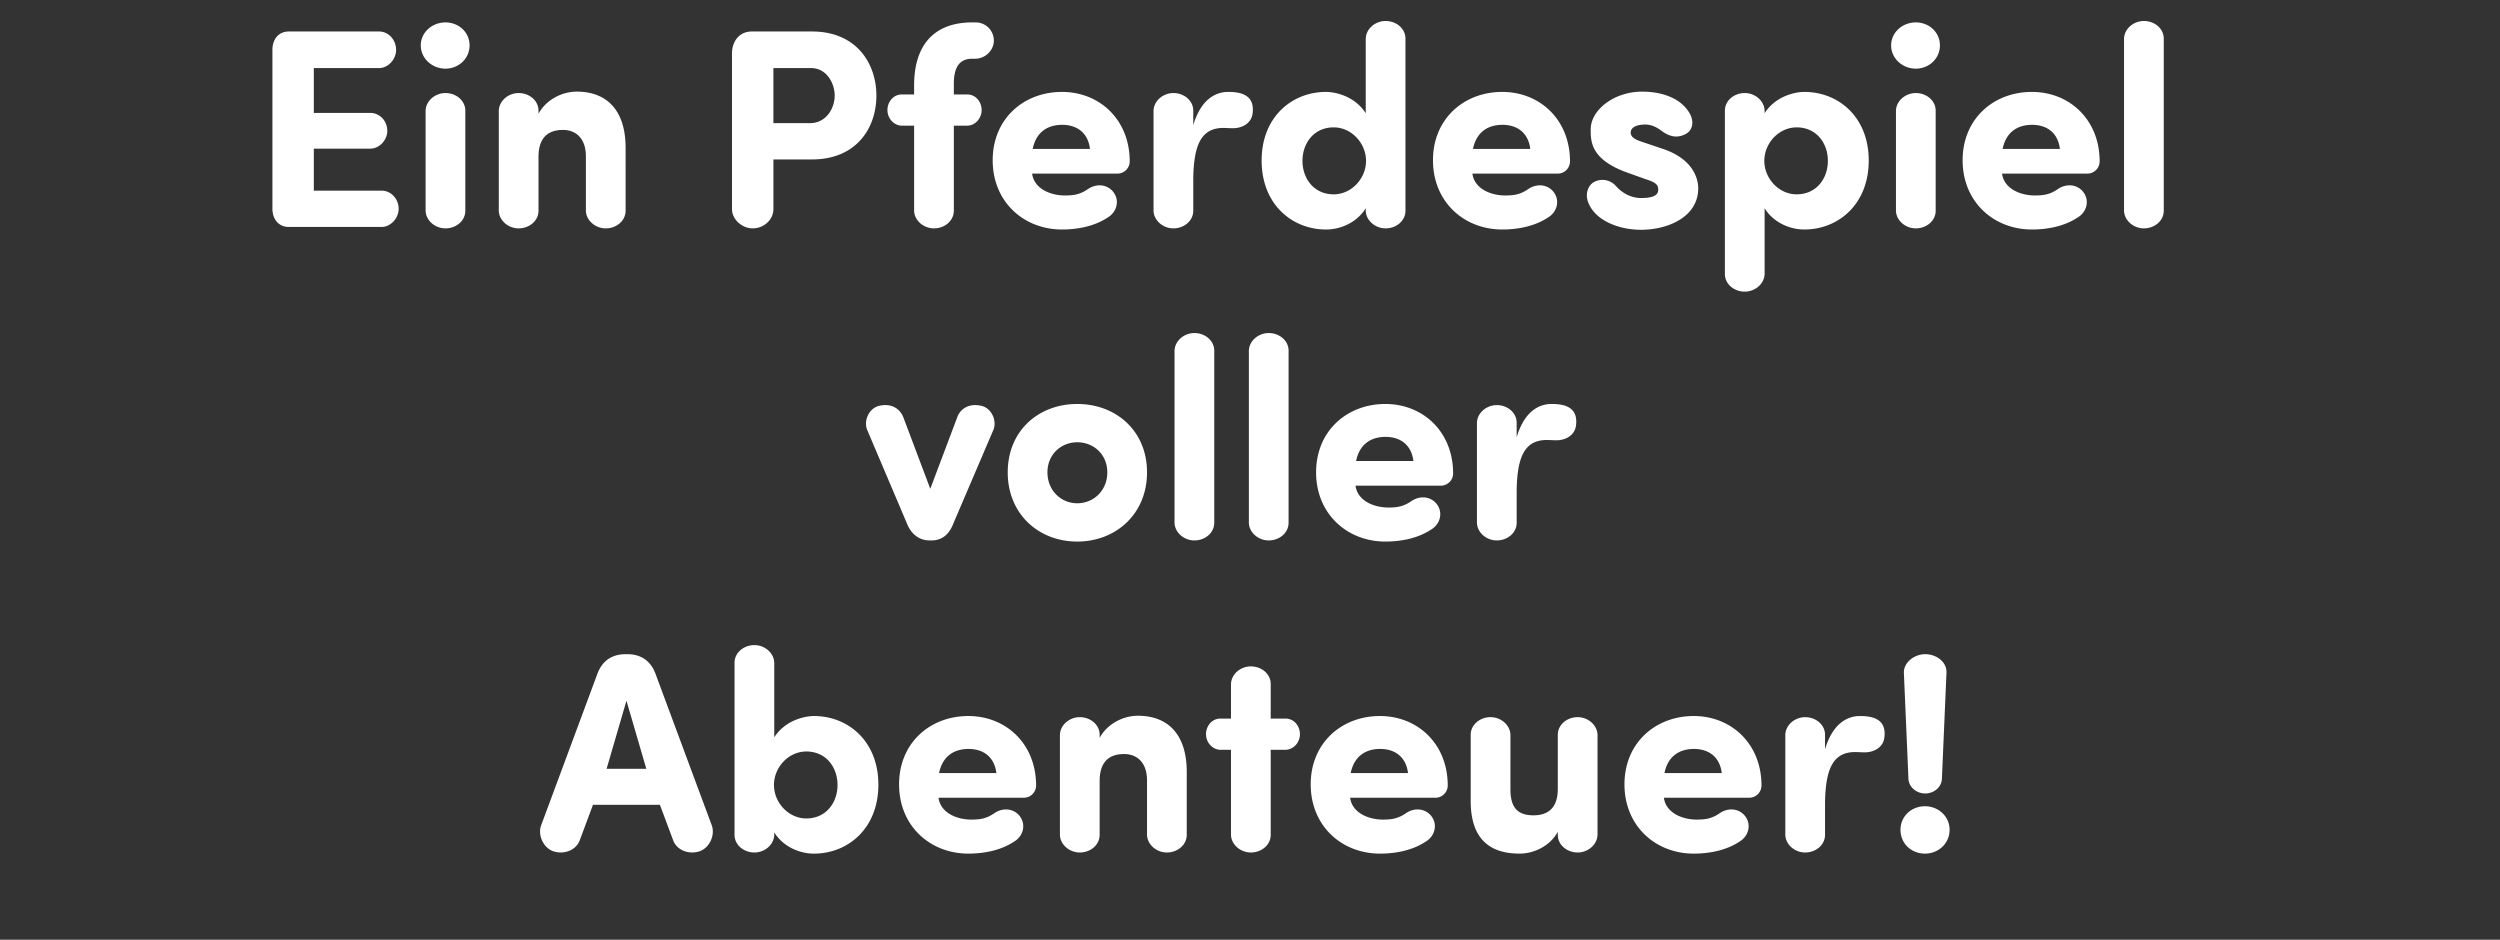
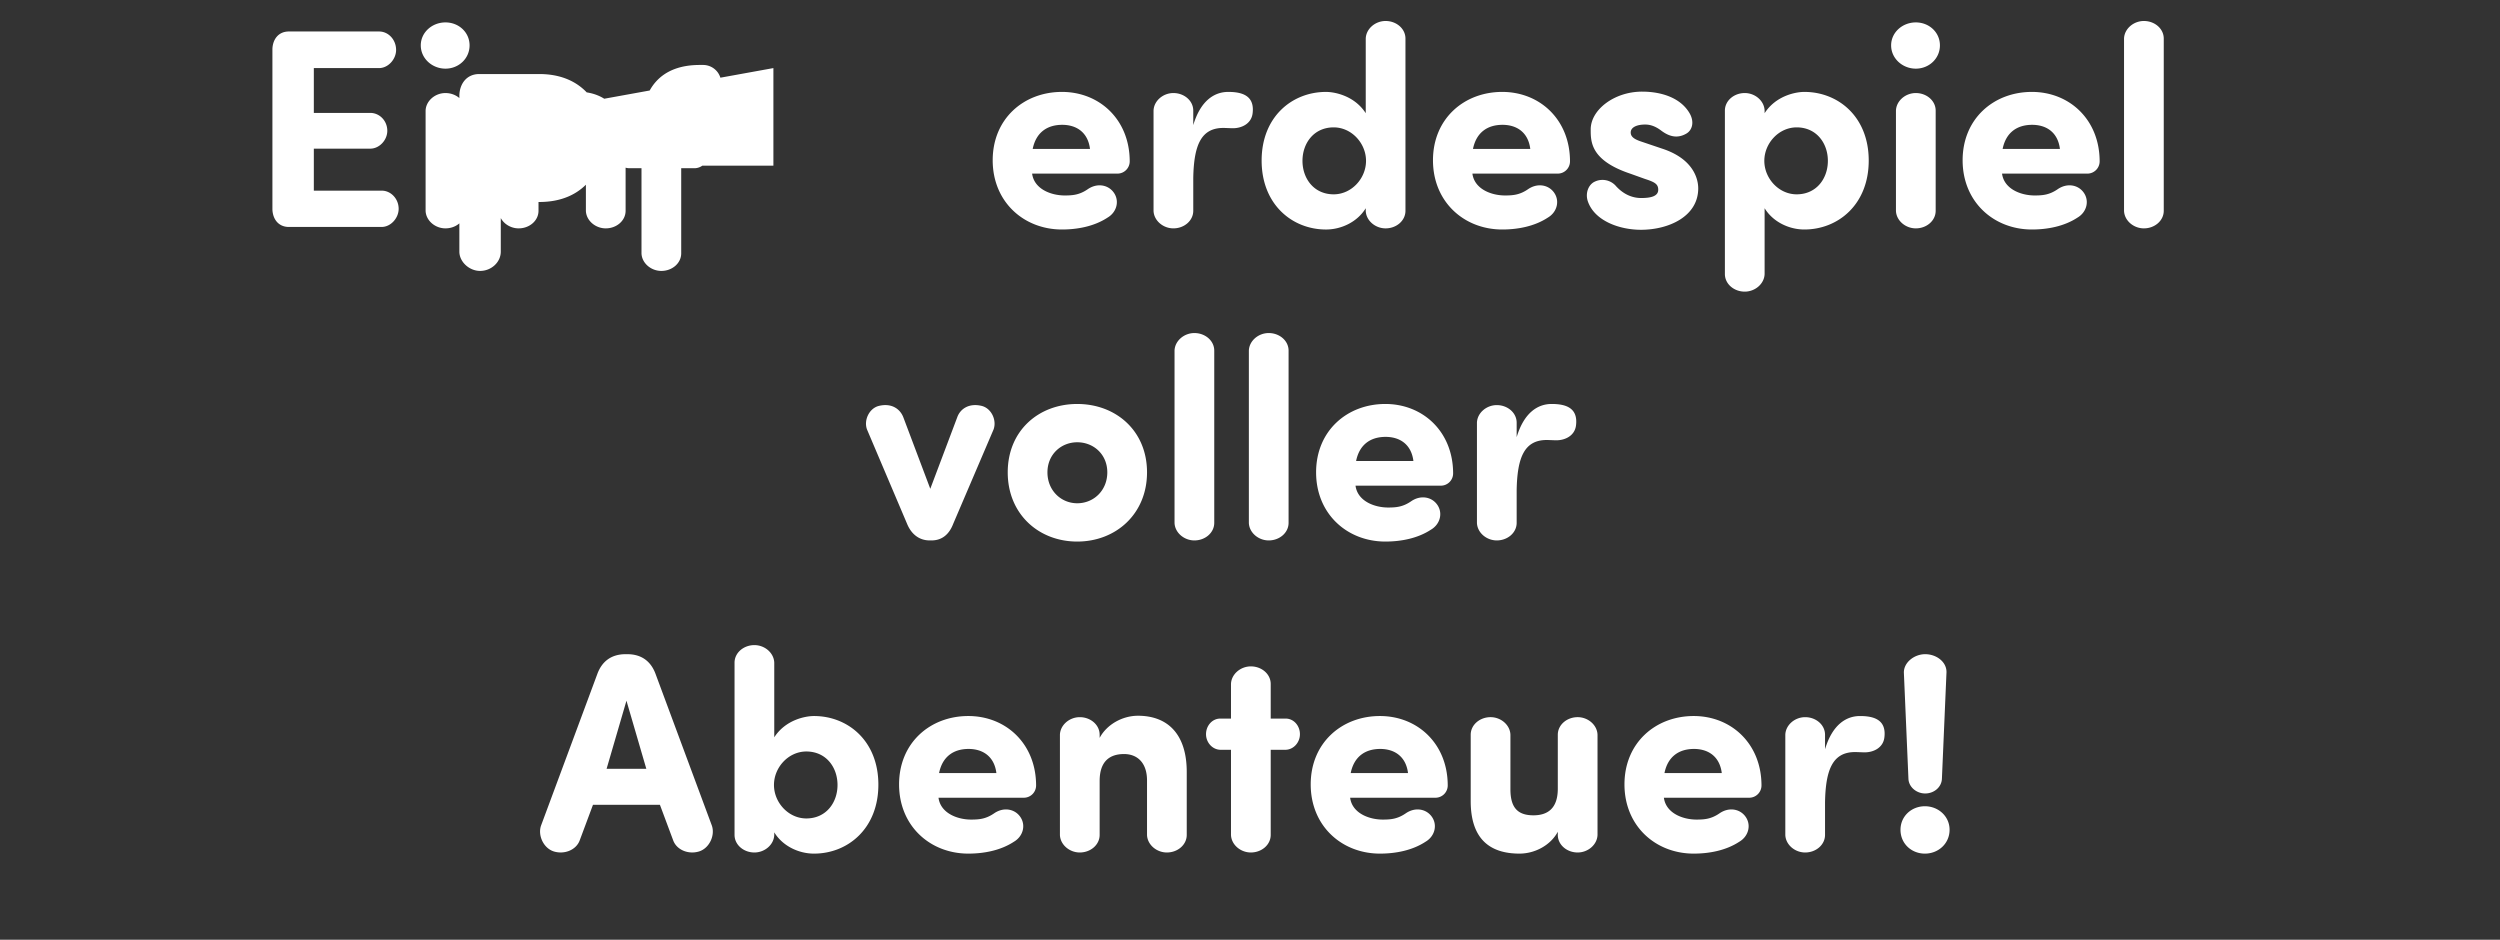
<svg xmlns="http://www.w3.org/2000/svg" width="141" height="53" viewBox="0 0 141 53">
  <rect x="0" y="0" width="141" height="53" fill="#333333" stroke="none" />
-   <path d="M16.292 1.776c-.592 0-.912.448-.928.992v9.04c.016.544.336.992.928.992h5.232c.512 0 .96-.496.96-1.024 0-.56-.432-1.024-.96-1.024H17.7V8.384h3.184c.512 0 .96-.48.96-1.008 0-.56-.432-1.008-.96-1.008H17.7V3.84h3.68c.512 0 .96-.496.96-1.024 0-.576-.432-1.04-.96-1.04zm7.44.784c0 .736.64 1.312 1.392 1.312.752 0 1.36-.576 1.36-1.312 0-.736-.608-1.296-1.36-1.296-.752 0-1.392.56-1.392 1.296zm2.512 3.68c0-.56-.512-.992-1.12-.992-.592 0-1.104.448-1.12.992v5.648c.016.544.528.992 1.12.992.608 0 1.12-.432 1.12-.992zm4.128 0c0-.56-.512-.992-1.12-.992-.592 0-1.104.448-1.12.992v5.648c.016.544.528.992 1.12.992.608 0 1.12-.432 1.12-.992v-3.04c0-1.136.592-1.52 1.376-1.52.752 0 1.296.496 1.296 1.488v3.072c.016.544.528.992 1.12.992.608 0 1.12-.432 1.12-.992V8.336c0-2.128-1.072-3.168-2.752-3.168-.88 0-1.76.496-2.16 1.248zm15.376-2.4c.88 0 1.328.864 1.328 1.552 0 .72-.48 1.552-1.392 1.552H43.62V3.84zm-4.464 7.952c0 .576.56 1.088 1.168 1.088.64 0 1.168-.496 1.168-1.088v-2.8h2.176c2.512 0 3.632-1.776 3.632-3.6 0-1.808-1.12-3.616-3.632-3.616h-3.392c-.704 0-1.104.544-1.12 1.2zm12.512-6.464v-.592c0-.88.272-1.424 1.04-1.424h.192c.56-.016 1.024-.48 1.024-1.024a1.02 1.02 0 0 0-1.024-1.024h-.192c-2.144 0-3.28 1.264-3.28 3.552v.512h-.704c-.448 0-.8.4-.8.88 0 .464.352.864.8.88h.704v4.8c.016.544.528.992 1.12.992.608 0 1.12-.432 1.12-.992v-4.8h.768c.448-.016.8-.416.8-.88 0-.48-.352-.88-.8-.88zM58.244 8.4c.192-.944.832-1.36 1.664-1.36s1.456.448 1.568 1.36zm4.512 2.384c-.32-.368-.896-.464-1.408-.112-.464.32-.848.352-1.296.352-.784 0-1.728-.368-1.84-1.232h4.816a.693.693 0 0 0 .688-.688c0-2.352-1.696-3.92-3.824-3.92-2.144 0-3.904 1.504-3.904 3.856s1.76 3.904 3.904 3.904c.88 0 1.824-.176 2.576-.672.544-.32.704-1.008.288-1.488zm6.512-5.6c-.768 0-1.552.48-1.968 1.872V6.24c0-.56-.512-.992-1.12-.992-.592 0-1.104.448-1.12.992v5.648c.016.544.528.992 1.12.992.608 0 1.12-.432 1.12-.992v-1.84c.032-1.872.448-2.832 1.696-2.832.144 0 .384.016.544.016.496 0 1.024-.256 1.104-.816.144-1.056-.64-1.232-1.376-1.232zm7.76 1.2c-.64-.992-1.76-1.2-2.24-1.2-1.904 0-3.632 1.392-3.632 3.872s1.728 3.888 3.632 3.888c.848 0 1.76-.416 2.24-1.2v.144c.016.544.528.992 1.12.992.608 0 1.12-.432 1.12-.992V2.176c0-.56-.512-.992-1.12-.992-.592 0-1.104.448-1.12.992v4.208zM73.46 9.072c0-.992.64-1.888 1.76-1.888 1.008 0 1.824.896 1.824 1.888 0 .992-.816 1.888-1.824 1.888-1.12 0-1.76-.896-1.76-1.888zm9.616-.672c.192-.944.832-1.36 1.664-1.36s1.456.448 1.568 1.36zm4.512 2.384c-.32-.368-.896-.464-1.408-.112-.464.32-.848.352-1.296.352-.784 0-1.728-.368-1.84-1.232h4.816a.693.693 0 0 0 .688-.688c0-2.352-1.696-3.92-3.824-3.92-2.144 0-3.904 1.504-3.904 3.856s1.76 3.904 3.904 3.904c.88 0 1.824-.176 2.576-.672.544-.32.704-1.008.288-1.488zm1.968.576c.384 1.104 1.792 1.6 2.992 1.6 1.568 0 3.232-.752 3.232-2.336 0-.48-.224-1.648-2.032-2.24L92.612 8c-.448-.144-.64-.288-.64-.528 0-.288.336-.448.816-.448.288 0 .576.096.896.336.464.352.928.464 1.424.176.336-.192.464-.656.192-1.136-.512-.896-1.616-1.232-2.688-1.232-1.568 0-2.896 1.024-2.896 2.128 0 .688-.016 1.744 2.224 2.496l.848.304c.544.176.736.288.736.608 0 .384-.464.464-.96.464-.528 0-1.008-.224-1.408-.656a1.007 1.007 0 0 0-1.2-.272c-.368.16-.56.656-.4 1.12zm9.968-4.976V6.24c-.016-.544-.528-.992-1.12-.992-.608 0-1.12.432-1.12.992v9.216c0 .56.512.992 1.12.992.592 0 1.104-.448 1.12-.992v-3.712c.48.784 1.392 1.2 2.24 1.2 1.904 0 3.632-1.408 3.632-3.888s-1.728-3.872-3.632-3.872c-.48 0-1.6.208-2.24 1.2zm3.568 2.688c0 .992-.64 1.888-1.76 1.888-1.008 0-1.824-.896-1.824-1.888 0-.992.816-1.888 1.824-1.888 1.12 0 1.76.896 1.76 1.888zm3.568-6.512c0 .736.64 1.312 1.392 1.312.752 0 1.36-.576 1.36-1.312 0-.736-.608-1.296-1.36-1.296-.752 0-1.392.56-1.392 1.296zm2.512 3.68c0-.56-.512-.992-1.12-.992-.592 0-1.104.448-1.12.992v5.648c.016.544.528.992 1.12.992.608 0 1.12-.432 1.12-.992zm3.776 2.16c.192-.944.832-1.36 1.664-1.36s1.456.448 1.568 1.36zm4.512 2.384c-.32-.368-.896-.464-1.408-.112-.464.32-.848.352-1.296.352-.784 0-1.728-.368-1.84-1.232h4.816a.693.693 0 0 0 .688-.688c0-2.352-1.696-3.92-3.824-3.92-2.144 0-3.904 1.504-3.904 3.856s1.76 3.904 3.904 3.904c.88 0 1.824-.176 2.576-.672.544-.32.704-1.008.288-1.488zm4.576-8.608c0-.56-.512-.992-1.12-.992-.592 0-1.104.448-1.12.992v9.712c.016.544.528.992 1.12.992.608 0 1.12-.432 1.12-.992zM56.036 24.224c.192-.512-.112-1.184-.656-1.328-.704-.176-1.216.144-1.392.64l-1.52 4.032-1.52-4.032c-.192-.496-.688-.816-1.392-.64-.544.144-.848.816-.656 1.328l2.256 5.312c.24.592.688.944 1.28.944h.096c.608 0 1.008-.352 1.232-.944zm4.72 6.32c2.176 0 3.936-1.552 3.936-3.904s-1.76-3.856-3.936-3.856-3.92 1.504-3.92 3.856 1.744 3.904 3.92 3.904zm0-2.16c-.912 0-1.68-.72-1.68-1.744 0-1.008.768-1.696 1.68-1.696.928 0 1.696.688 1.696 1.696 0 1.024-.768 1.744-1.696 1.744zm7.728-8.608c0-.56-.512-.992-1.12-.992-.592 0-1.104.448-1.12.992v9.712c.016.544.528.992 1.12.992.608 0 1.12-.432 1.12-.992zm4.192 0c0-.56-.512-.992-1.12-.992-.592 0-1.104.448-1.12.992v9.712c.016.544.528.992 1.12.992.608 0 1.12-.432 1.12-.992zM76.484 26c.192-.944.832-1.36 1.664-1.36s1.456.448 1.568 1.36zm4.512 2.384c-.32-.368-.896-.464-1.408-.112-.464.32-.848.352-1.296.352-.784 0-1.728-.368-1.84-1.232h4.816a.693.693 0 0 0 .688-.688c0-2.352-1.696-3.92-3.824-3.92-2.144 0-3.904 1.504-3.904 3.856s1.76 3.904 3.904 3.904c.88 0 1.824-.176 2.576-.672.544-.32.704-1.008.288-1.488zm6.512-5.6c-.768 0-1.552.48-1.968 1.872v-.816c0-.56-.512-.992-1.12-.992-.592 0-1.104.448-1.12.992v5.648c.016.544.528.992 1.12.992.608 0 1.12-.432 1.12-.992v-1.84c.032-1.872.448-2.832 1.696-2.832.144 0 .384.016.544.016.496 0 1.024-.256 1.104-.816.144-1.056-.64-1.232-1.376-1.232zM37.22 45.392l.752 2.016c.208.544.88.8 1.472.608.576-.192.896-.912.704-1.456l-3.184-8.576c-.256-.672-.768-1.088-1.584-1.088h-.096c-.816 0-1.328.416-1.584 1.088l-3.184 8.576c-.192.544.128 1.264.704 1.456.592.192 1.264-.064 1.472-.608l.752-2.016zm-3.008-2.032l1.12-3.84 1.12 3.84zm9.456-1.776v-4.208c-.016-.544-.528-.992-1.12-.992-.608 0-1.12.432-1.12.992v9.712c0 .56.512.992 1.12.992.592 0 1.104-.448 1.12-.992v-.144c.48.784 1.392 1.2 2.24 1.2 1.904 0 3.632-1.408 3.632-3.888s-1.728-3.872-3.632-3.872c-.48 0-1.6.208-2.24 1.2zm3.568 2.688c0 .992-.64 1.888-1.76 1.888-1.008 0-1.824-.896-1.824-1.888 0-.992.816-1.888 1.824-1.888 1.12 0 1.76.896 1.76 1.888zm5.728-.672c.192-.944.832-1.36 1.664-1.36s1.456.448 1.568 1.36zm4.512 2.384c-.32-.368-.896-.464-1.408-.112-.464.32-.848.352-1.296.352-.784 0-1.728-.368-1.84-1.232h4.816a.693.693 0 0 0 .688-.688c0-2.352-1.696-3.92-3.824-3.92-2.144 0-3.904 1.504-3.904 3.856s1.76 3.904 3.904 3.904c.88 0 1.824-.176 2.576-.672.544-.32.704-1.008.288-1.488zm4.544-4.544c0-.56-.512-.992-1.12-.992-.592 0-1.104.448-1.12.992v5.648c.016.544.528.992 1.12.992.608 0 1.12-.432 1.12-.992v-3.04c0-1.136.592-1.52 1.376-1.52.752 0 1.296.496 1.296 1.488v3.072c.016.544.528.992 1.12.992.608 0 1.12-.432 1.12-.992v-3.552c0-2.128-1.072-3.168-2.752-3.168-.88 0-1.76.496-2.16 1.248zm6.8-.912c-.448 0-.8.4-.8.88 0 .464.352.864.8.88h.608v4.8c.016.544.528.992 1.12.992.608 0 1.12-.432 1.12-.992v-4.8h.848c.448-.016.8-.416.8-.88 0-.48-.352-.88-.8-.88h-.848v-1.952c0-.56-.512-.992-1.12-.992-.592 0-1.104.448-1.12.992v1.952zm7.36 3.072c.192-.944.832-1.36 1.664-1.36s1.456.448 1.568 1.36zm4.512 2.384c-.32-.368-.896-.464-1.408-.112-.464.32-.848.352-1.296.352-.784 0-1.728-.368-1.84-1.232h4.816a.693.693 0 0 0 .688-.688c0-2.352-1.696-3.92-3.824-3.92-2.144 0-3.904 1.504-3.904 3.856s1.76 3.904 3.904 3.904c.88 0 1.824-.176 2.576-.672.544-.32.704-1.008.288-1.488zm7.168 1.104c0 .56.512.992 1.12.992.592 0 1.104-.448 1.12-.992V41.44c-.016-.544-.528-.992-1.12-.992-.608 0-1.12.432-1.12.992v3.04c0 1.136-.592 1.504-1.376 1.504-.928 0-1.296-.48-1.296-1.472V41.44c-.016-.544-.528-.992-1.12-.992-.608 0-1.12.432-1.12.992v3.744c0 2.128 1.072 2.96 2.752 2.96.88 0 1.76-.48 2.16-1.232zm6.016-3.488c.192-.944.832-1.36 1.664-1.36s1.456.448 1.568 1.36zm4.512 2.384c-.32-.368-.896-.464-1.408-.112-.464.32-.848.352-1.296.352-.784 0-1.728-.368-1.84-1.232h4.816a.693.693 0 0 0 .688-.688c0-2.352-1.696-3.92-3.824-3.92-2.144 0-3.904 1.504-3.904 3.856s1.76 3.904 3.904 3.904c.88 0 1.824-.176 2.576-.672.544-.32.704-1.008.288-1.488zm6.512-5.6c-.768 0-1.552.48-1.968 1.872v-.816c0-.56-.512-.992-1.12-.992-.592 0-1.104.448-1.12.992v5.648c.016.544.528.992 1.12.992.608 0 1.12-.432 1.12-.992v-1.84c.032-1.872.448-2.832 1.696-2.832.144 0 .384.016.544.016.496 0 1.024-.256 1.104-.816.144-1.056-.64-1.232-1.376-1.232zm2.288 6.416c0 .784.624 1.344 1.376 1.344.752 0 1.392-.56 1.392-1.344 0-.768-.64-1.328-1.392-1.328-.752 0-1.376.56-1.376 1.328zm2.592-8.832c.048-.608-.544-1.072-1.2-1.072-.624 0-1.232.48-1.2 1.072l.256 5.952c.016.464.448.832.944.832.512 0 .928-.368.944-.832z" fill="#fff" />
+   <path d="M16.292 1.776c-.592 0-.912.448-.928.992v9.04c.016.544.336.992.928.992h5.232c.512 0 .96-.496.96-1.024 0-.56-.432-1.024-.96-1.024H17.7V8.384h3.184c.512 0 .96-.48.96-1.008 0-.56-.432-1.008-.96-1.008H17.7V3.84h3.68c.512 0 .96-.496.96-1.024 0-.576-.432-1.04-.96-1.04zm7.44.784c0 .736.64 1.312 1.392 1.312.752 0 1.36-.576 1.36-1.312 0-.736-.608-1.296-1.36-1.296-.752 0-1.392.56-1.392 1.296zm2.512 3.68c0-.56-.512-.992-1.12-.992-.592 0-1.104.448-1.12.992v5.648c.016.544.528.992 1.12.992.608 0 1.12-.432 1.12-.992zm4.128 0c0-.56-.512-.992-1.12-.992-.592 0-1.104.448-1.12.992v5.648c.016.544.528.992 1.12.992.608 0 1.12-.432 1.12-.992v-3.04c0-1.136.592-1.52 1.376-1.52.752 0 1.296.496 1.296 1.488v3.072c.016.544.528.992 1.12.992.608 0 1.12-.432 1.12-.992V8.336c0-2.128-1.072-3.168-2.752-3.168-.88 0-1.76.496-2.16 1.248zc.88 0 1.328.864 1.328 1.552 0 .72-.48 1.552-1.392 1.552H43.62V3.84zm-4.464 7.952c0 .576.56 1.088 1.168 1.088.64 0 1.168-.496 1.168-1.088v-2.8h2.176c2.512 0 3.632-1.776 3.632-3.6 0-1.808-1.12-3.616-3.632-3.616h-3.392c-.704 0-1.104.544-1.12 1.2zm12.512-6.464v-.592c0-.88.272-1.424 1.04-1.424h.192c.56-.016 1.024-.48 1.024-1.024a1.02 1.02 0 0 0-1.024-1.024h-.192c-2.144 0-3.28 1.264-3.28 3.552v.512h-.704c-.448 0-.8.4-.8.88 0 .464.352.864.8.88h.704v4.8c.016.544.528.992 1.12.992.608 0 1.12-.432 1.12-.992v-4.8h.768c.448-.016.8-.416.8-.88 0-.48-.352-.88-.8-.88zM58.244 8.4c.192-.944.832-1.36 1.664-1.36s1.456.448 1.568 1.36zm4.512 2.384c-.32-.368-.896-.464-1.408-.112-.464.32-.848.352-1.296.352-.784 0-1.728-.368-1.84-1.232h4.816a.693.693 0 0 0 .688-.688c0-2.352-1.696-3.92-3.824-3.92-2.144 0-3.904 1.504-3.904 3.856s1.76 3.904 3.904 3.904c.88 0 1.824-.176 2.576-.672.544-.32.704-1.008.288-1.488zm6.512-5.6c-.768 0-1.552.48-1.968 1.872V6.24c0-.56-.512-.992-1.12-.992-.592 0-1.104.448-1.12.992v5.648c.016.544.528.992 1.12.992.608 0 1.12-.432 1.12-.992v-1.84c.032-1.872.448-2.832 1.696-2.832.144 0 .384.016.544.016.496 0 1.024-.256 1.104-.816.144-1.056-.64-1.232-1.376-1.232zm7.76 1.2c-.64-.992-1.76-1.2-2.24-1.2-1.904 0-3.632 1.392-3.632 3.872s1.728 3.888 3.632 3.888c.848 0 1.76-.416 2.24-1.2v.144c.016.544.528.992 1.12.992.608 0 1.12-.432 1.12-.992V2.176c0-.56-.512-.992-1.12-.992-.592 0-1.104.448-1.12.992v4.208zM73.46 9.072c0-.992.64-1.888 1.76-1.888 1.008 0 1.824.896 1.824 1.888 0 .992-.816 1.888-1.824 1.888-1.12 0-1.76-.896-1.76-1.888zm9.616-.672c.192-.944.832-1.36 1.664-1.36s1.456.448 1.568 1.36zm4.512 2.384c-.32-.368-.896-.464-1.408-.112-.464.32-.848.352-1.296.352-.784 0-1.728-.368-1.84-1.232h4.816a.693.693 0 0 0 .688-.688c0-2.352-1.696-3.92-3.824-3.92-2.144 0-3.904 1.504-3.904 3.856s1.76 3.904 3.904 3.904c.88 0 1.824-.176 2.576-.672.544-.32.704-1.008.288-1.488zm1.968.576c.384 1.104 1.792 1.6 2.992 1.6 1.568 0 3.232-.752 3.232-2.336 0-.48-.224-1.648-2.032-2.24L92.612 8c-.448-.144-.64-.288-.64-.528 0-.288.336-.448.816-.448.288 0 .576.096.896.336.464.352.928.464 1.424.176.336-.192.464-.656.192-1.136-.512-.896-1.616-1.232-2.688-1.232-1.568 0-2.896 1.024-2.896 2.128 0 .688-.016 1.744 2.224 2.496l.848.304c.544.176.736.288.736.608 0 .384-.464.464-.96.464-.528 0-1.008-.224-1.408-.656a1.007 1.007 0 0 0-1.2-.272c-.368.16-.56.656-.4 1.12zm9.968-4.976V6.24c-.016-.544-.528-.992-1.12-.992-.608 0-1.12.432-1.12.992v9.216c0 .56.512.992 1.12.992.592 0 1.104-.448 1.12-.992v-3.712c.48.784 1.392 1.2 2.24 1.2 1.904 0 3.632-1.408 3.632-3.888s-1.728-3.872-3.632-3.872c-.48 0-1.6.208-2.24 1.2zm3.568 2.688c0 .992-.64 1.888-1.76 1.888-1.008 0-1.824-.896-1.824-1.888 0-.992.816-1.888 1.824-1.888 1.12 0 1.76.896 1.76 1.888zm3.568-6.512c0 .736.64 1.312 1.392 1.312.752 0 1.36-.576 1.36-1.312 0-.736-.608-1.296-1.36-1.296-.752 0-1.392.56-1.392 1.296zm2.512 3.68c0-.56-.512-.992-1.12-.992-.592 0-1.104.448-1.12.992v5.648c.016.544.528.992 1.12.992.608 0 1.12-.432 1.12-.992zm3.776 2.16c.192-.944.832-1.36 1.664-1.36s1.456.448 1.568 1.36zm4.512 2.384c-.32-.368-.896-.464-1.408-.112-.464.32-.848.352-1.296.352-.784 0-1.728-.368-1.84-1.232h4.816a.693.693 0 0 0 .688-.688c0-2.352-1.696-3.92-3.824-3.92-2.144 0-3.904 1.504-3.904 3.856s1.76 3.904 3.904 3.904c.88 0 1.824-.176 2.576-.672.544-.32.704-1.008.288-1.488zm4.576-8.608c0-.56-.512-.992-1.12-.992-.592 0-1.104.448-1.12.992v9.712c.016.544.528.992 1.12.992.608 0 1.12-.432 1.12-.992zM56.036 24.224c.192-.512-.112-1.184-.656-1.328-.704-.176-1.216.144-1.392.64l-1.52 4.032-1.52-4.032c-.192-.496-.688-.816-1.392-.64-.544.144-.848.816-.656 1.328l2.256 5.312c.24.592.688.944 1.28.944h.096c.608 0 1.008-.352 1.232-.944zm4.72 6.32c2.176 0 3.936-1.552 3.936-3.904s-1.76-3.856-3.936-3.856-3.92 1.504-3.92 3.856 1.744 3.904 3.92 3.904zm0-2.16c-.912 0-1.68-.72-1.68-1.744 0-1.008.768-1.696 1.68-1.696.928 0 1.696.688 1.696 1.696 0 1.024-.768 1.744-1.696 1.744zm7.728-8.608c0-.56-.512-.992-1.12-.992-.592 0-1.104.448-1.12.992v9.712c.016.544.528.992 1.12.992.608 0 1.12-.432 1.12-.992zm4.192 0c0-.56-.512-.992-1.12-.992-.592 0-1.104.448-1.12.992v9.712c.016.544.528.992 1.12.992.608 0 1.12-.432 1.12-.992zM76.484 26c.192-.944.832-1.36 1.664-1.36s1.456.448 1.568 1.36zm4.512 2.384c-.32-.368-.896-.464-1.408-.112-.464.32-.848.352-1.296.352-.784 0-1.728-.368-1.84-1.232h4.816a.693.693 0 0 0 .688-.688c0-2.352-1.696-3.92-3.824-3.92-2.144 0-3.904 1.504-3.904 3.856s1.76 3.904 3.904 3.904c.88 0 1.824-.176 2.576-.672.544-.32.704-1.008.288-1.488zm6.512-5.6c-.768 0-1.552.48-1.968 1.872v-.816c0-.56-.512-.992-1.12-.992-.592 0-1.104.448-1.12.992v5.648c.016.544.528.992 1.12.992.608 0 1.12-.432 1.12-.992v-1.84c.032-1.872.448-2.832 1.696-2.832.144 0 .384.016.544.016.496 0 1.024-.256 1.104-.816.144-1.056-.64-1.232-1.376-1.232zM37.22 45.392l.752 2.016c.208.544.88.8 1.472.608.576-.192.896-.912.704-1.456l-3.184-8.576c-.256-.672-.768-1.088-1.584-1.088h-.096c-.816 0-1.328.416-1.584 1.088l-3.184 8.576c-.192.544.128 1.264.704 1.456.592.192 1.264-.064 1.472-.608l.752-2.016zm-3.008-2.032l1.12-3.84 1.12 3.84zm9.456-1.776v-4.208c-.016-.544-.528-.992-1.12-.992-.608 0-1.12.432-1.12.992v9.712c0 .56.512.992 1.12.992.592 0 1.104-.448 1.12-.992v-.144c.48.784 1.392 1.2 2.24 1.2 1.904 0 3.632-1.408 3.632-3.888s-1.728-3.872-3.632-3.872c-.48 0-1.6.208-2.24 1.2zm3.568 2.688c0 .992-.64 1.888-1.76 1.888-1.008 0-1.824-.896-1.824-1.888 0-.992.816-1.888 1.824-1.888 1.12 0 1.76.896 1.76 1.888zm5.728-.672c.192-.944.832-1.36 1.664-1.36s1.456.448 1.568 1.36zm4.512 2.384c-.32-.368-.896-.464-1.408-.112-.464.32-.848.352-1.296.352-.784 0-1.728-.368-1.84-1.232h4.816a.693.693 0 0 0 .688-.688c0-2.352-1.696-3.92-3.824-3.92-2.144 0-3.904 1.504-3.904 3.856s1.76 3.904 3.904 3.904c.88 0 1.824-.176 2.576-.672.544-.32.704-1.008.288-1.488zm4.544-4.544c0-.56-.512-.992-1.12-.992-.592 0-1.104.448-1.12.992v5.648c.016.544.528.992 1.12.992.608 0 1.12-.432 1.12-.992v-3.04c0-1.136.592-1.52 1.376-1.52.752 0 1.296.496 1.296 1.488v3.072c.016.544.528.992 1.12.992.608 0 1.12-.432 1.12-.992v-3.552c0-2.128-1.072-3.168-2.752-3.168-.88 0-1.76.496-2.16 1.248zm6.8-.912c-.448 0-.8.4-.8.88 0 .464.352.864.8.88h.608v4.8c.016.544.528.992 1.12.992.608 0 1.12-.432 1.12-.992v-4.8h.848c.448-.016.8-.416.8-.88 0-.48-.352-.88-.8-.88h-.848v-1.952c0-.56-.512-.992-1.12-.992-.592 0-1.104.448-1.12.992v1.952zm7.36 3.072c.192-.944.832-1.36 1.664-1.36s1.456.448 1.568 1.36zm4.512 2.384c-.32-.368-.896-.464-1.408-.112-.464.32-.848.352-1.296.352-.784 0-1.728-.368-1.84-1.232h4.816a.693.693 0 0 0 .688-.688c0-2.352-1.696-3.92-3.824-3.92-2.144 0-3.904 1.504-3.904 3.856s1.76 3.904 3.904 3.904c.88 0 1.824-.176 2.576-.672.544-.32.704-1.008.288-1.488zm7.168 1.104c0 .56.512.992 1.12.992.592 0 1.104-.448 1.12-.992V41.44c-.016-.544-.528-.992-1.12-.992-.608 0-1.12.432-1.12.992v3.04c0 1.136-.592 1.504-1.376 1.504-.928 0-1.296-.48-1.296-1.472V41.44c-.016-.544-.528-.992-1.12-.992-.608 0-1.12.432-1.12.992v3.744c0 2.128 1.072 2.96 2.752 2.96.88 0 1.76-.48 2.16-1.232zm6.016-3.488c.192-.944.832-1.36 1.664-1.36s1.456.448 1.568 1.36zm4.512 2.384c-.32-.368-.896-.464-1.408-.112-.464.32-.848.352-1.296.352-.784 0-1.728-.368-1.84-1.232h4.816a.693.693 0 0 0 .688-.688c0-2.352-1.696-3.92-3.824-3.92-2.144 0-3.904 1.504-3.904 3.856s1.76 3.904 3.904 3.904c.88 0 1.824-.176 2.576-.672.544-.32.704-1.008.288-1.488zm6.512-5.6c-.768 0-1.552.48-1.968 1.872v-.816c0-.56-.512-.992-1.12-.992-.592 0-1.104.448-1.12.992v5.648c.016.544.528.992 1.12.992.608 0 1.12-.432 1.12-.992v-1.84c.032-1.872.448-2.832 1.696-2.832.144 0 .384.016.544.016.496 0 1.024-.256 1.104-.816.144-1.056-.64-1.232-1.376-1.232zm2.288 6.416c0 .784.624 1.344 1.376 1.344.752 0 1.392-.56 1.392-1.344 0-.768-.64-1.328-1.392-1.328-.752 0-1.376.56-1.376 1.328zm2.592-8.832c.048-.608-.544-1.072-1.2-1.072-.624 0-1.232.48-1.2 1.072l.256 5.952c.016.464.448.832.944.832.512 0 .928-.368.944-.832z" fill="#fff" />
</svg>